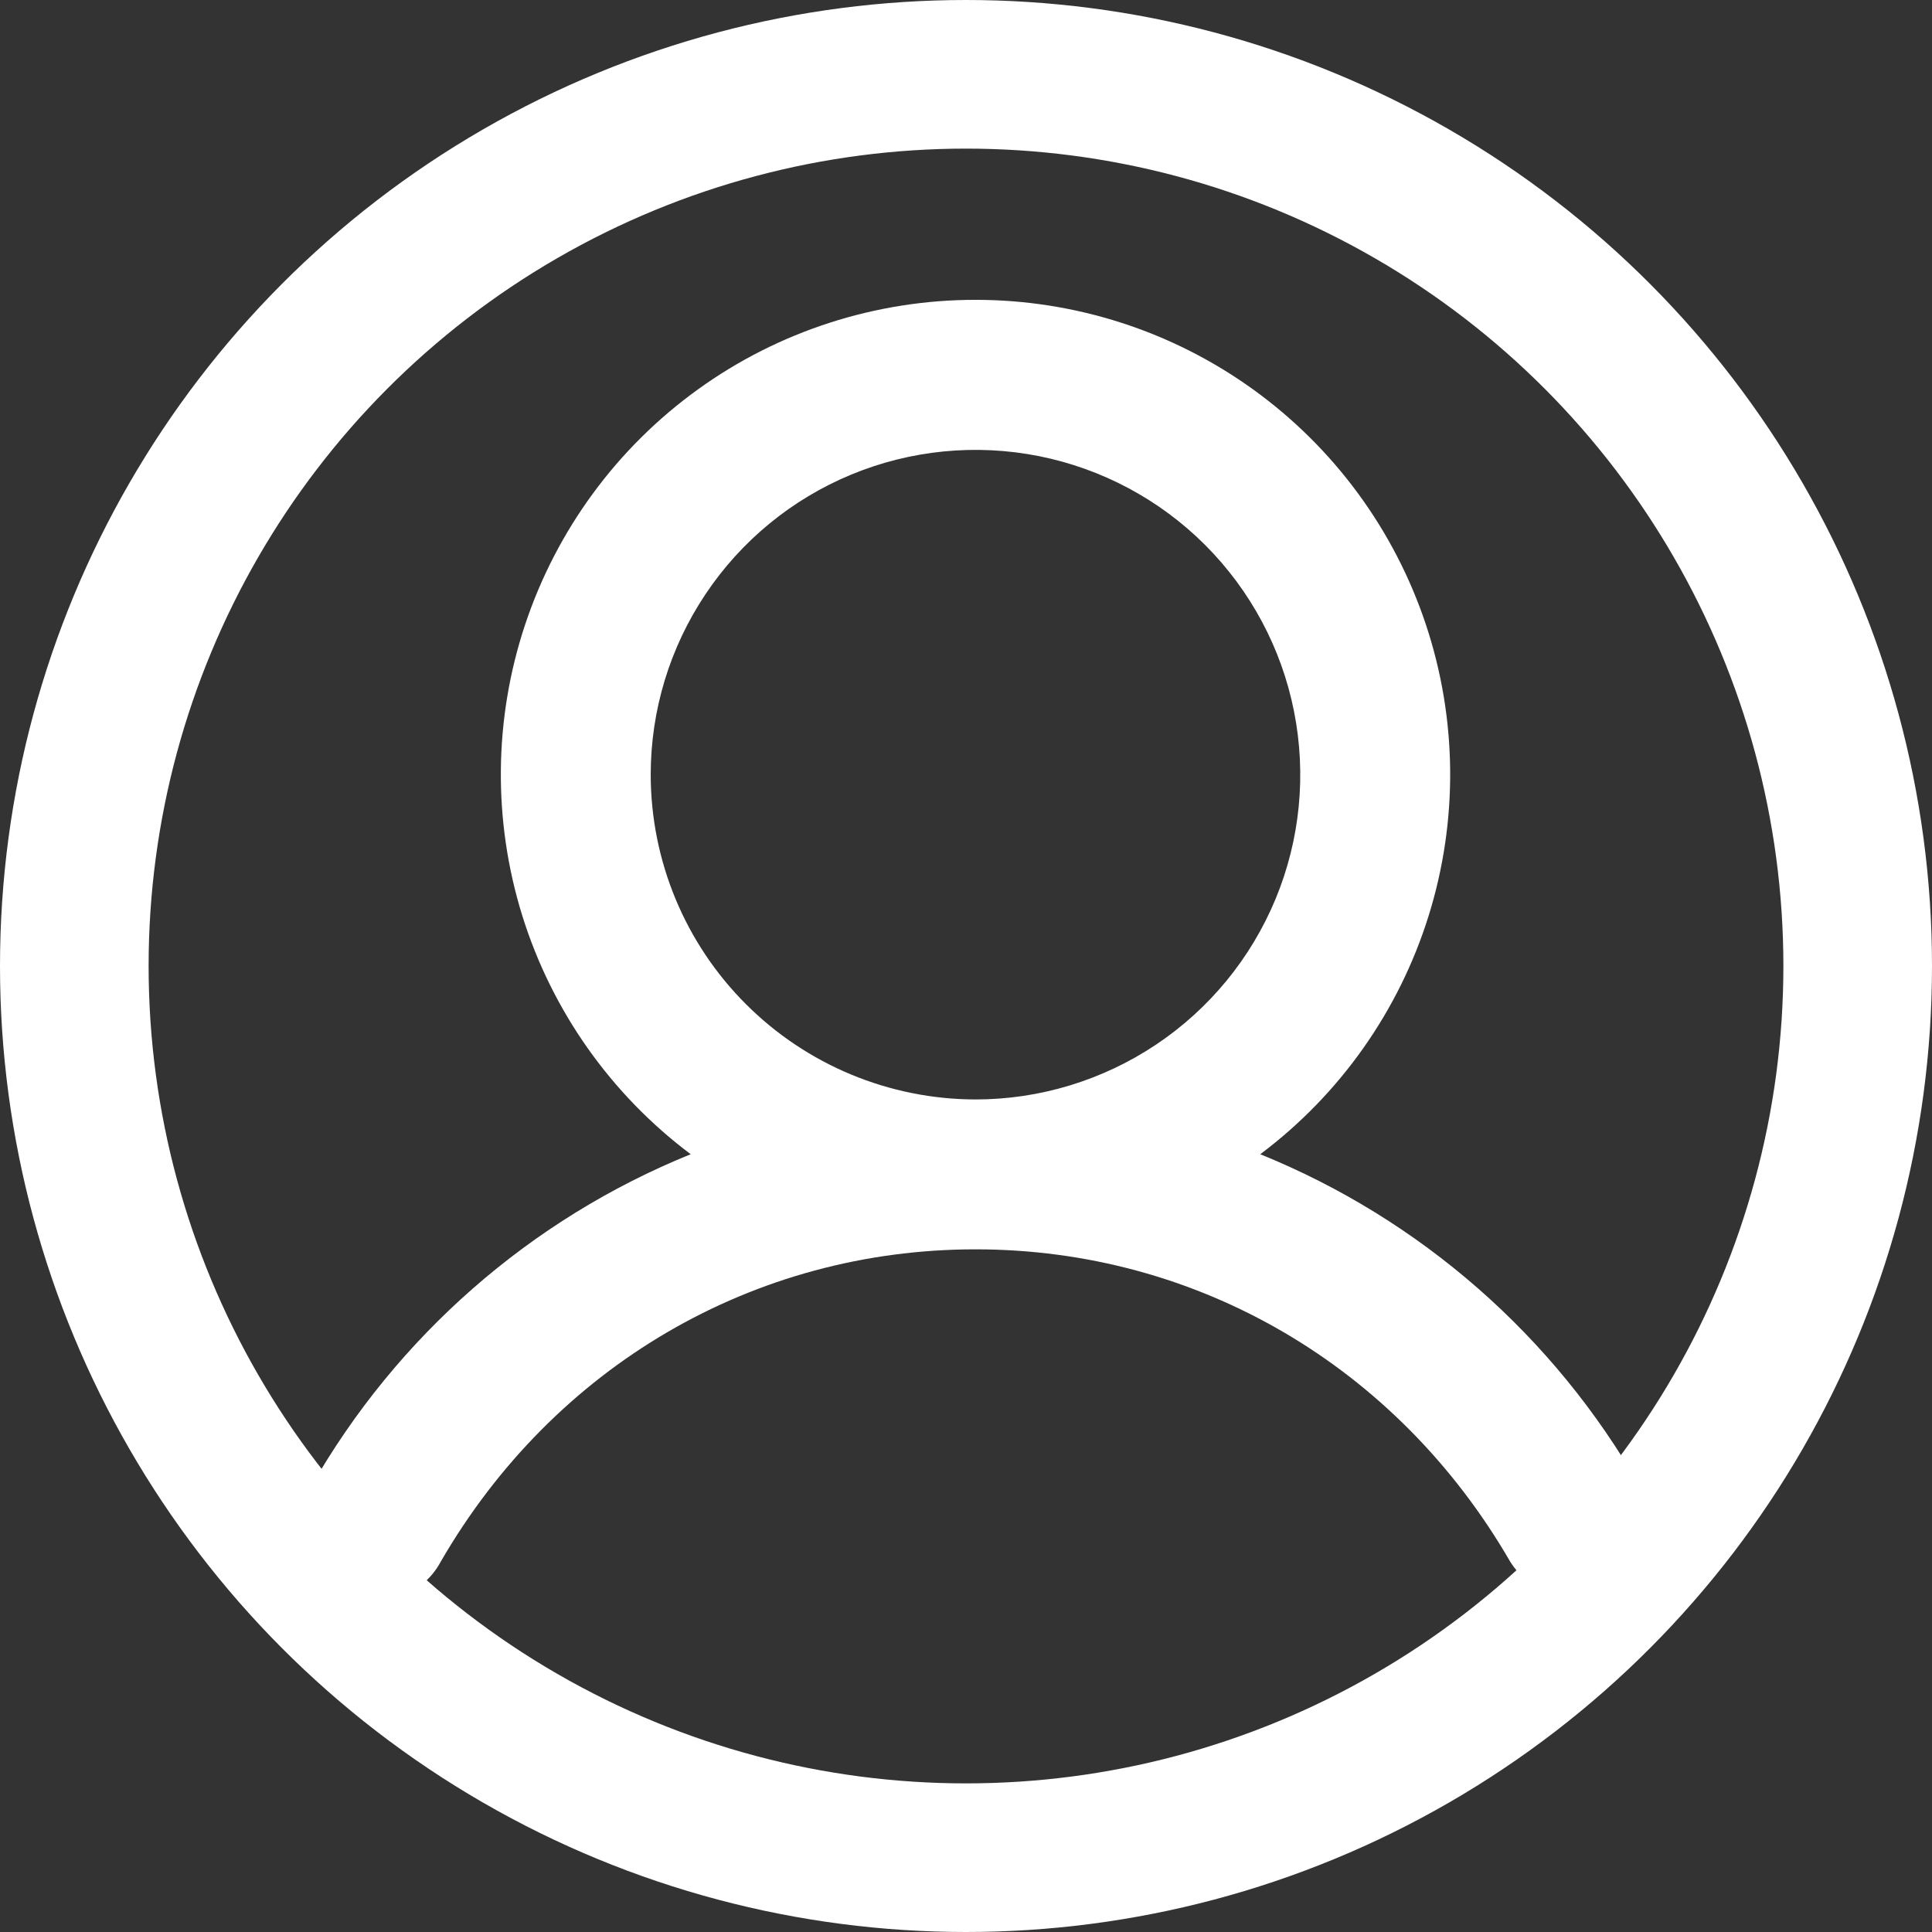
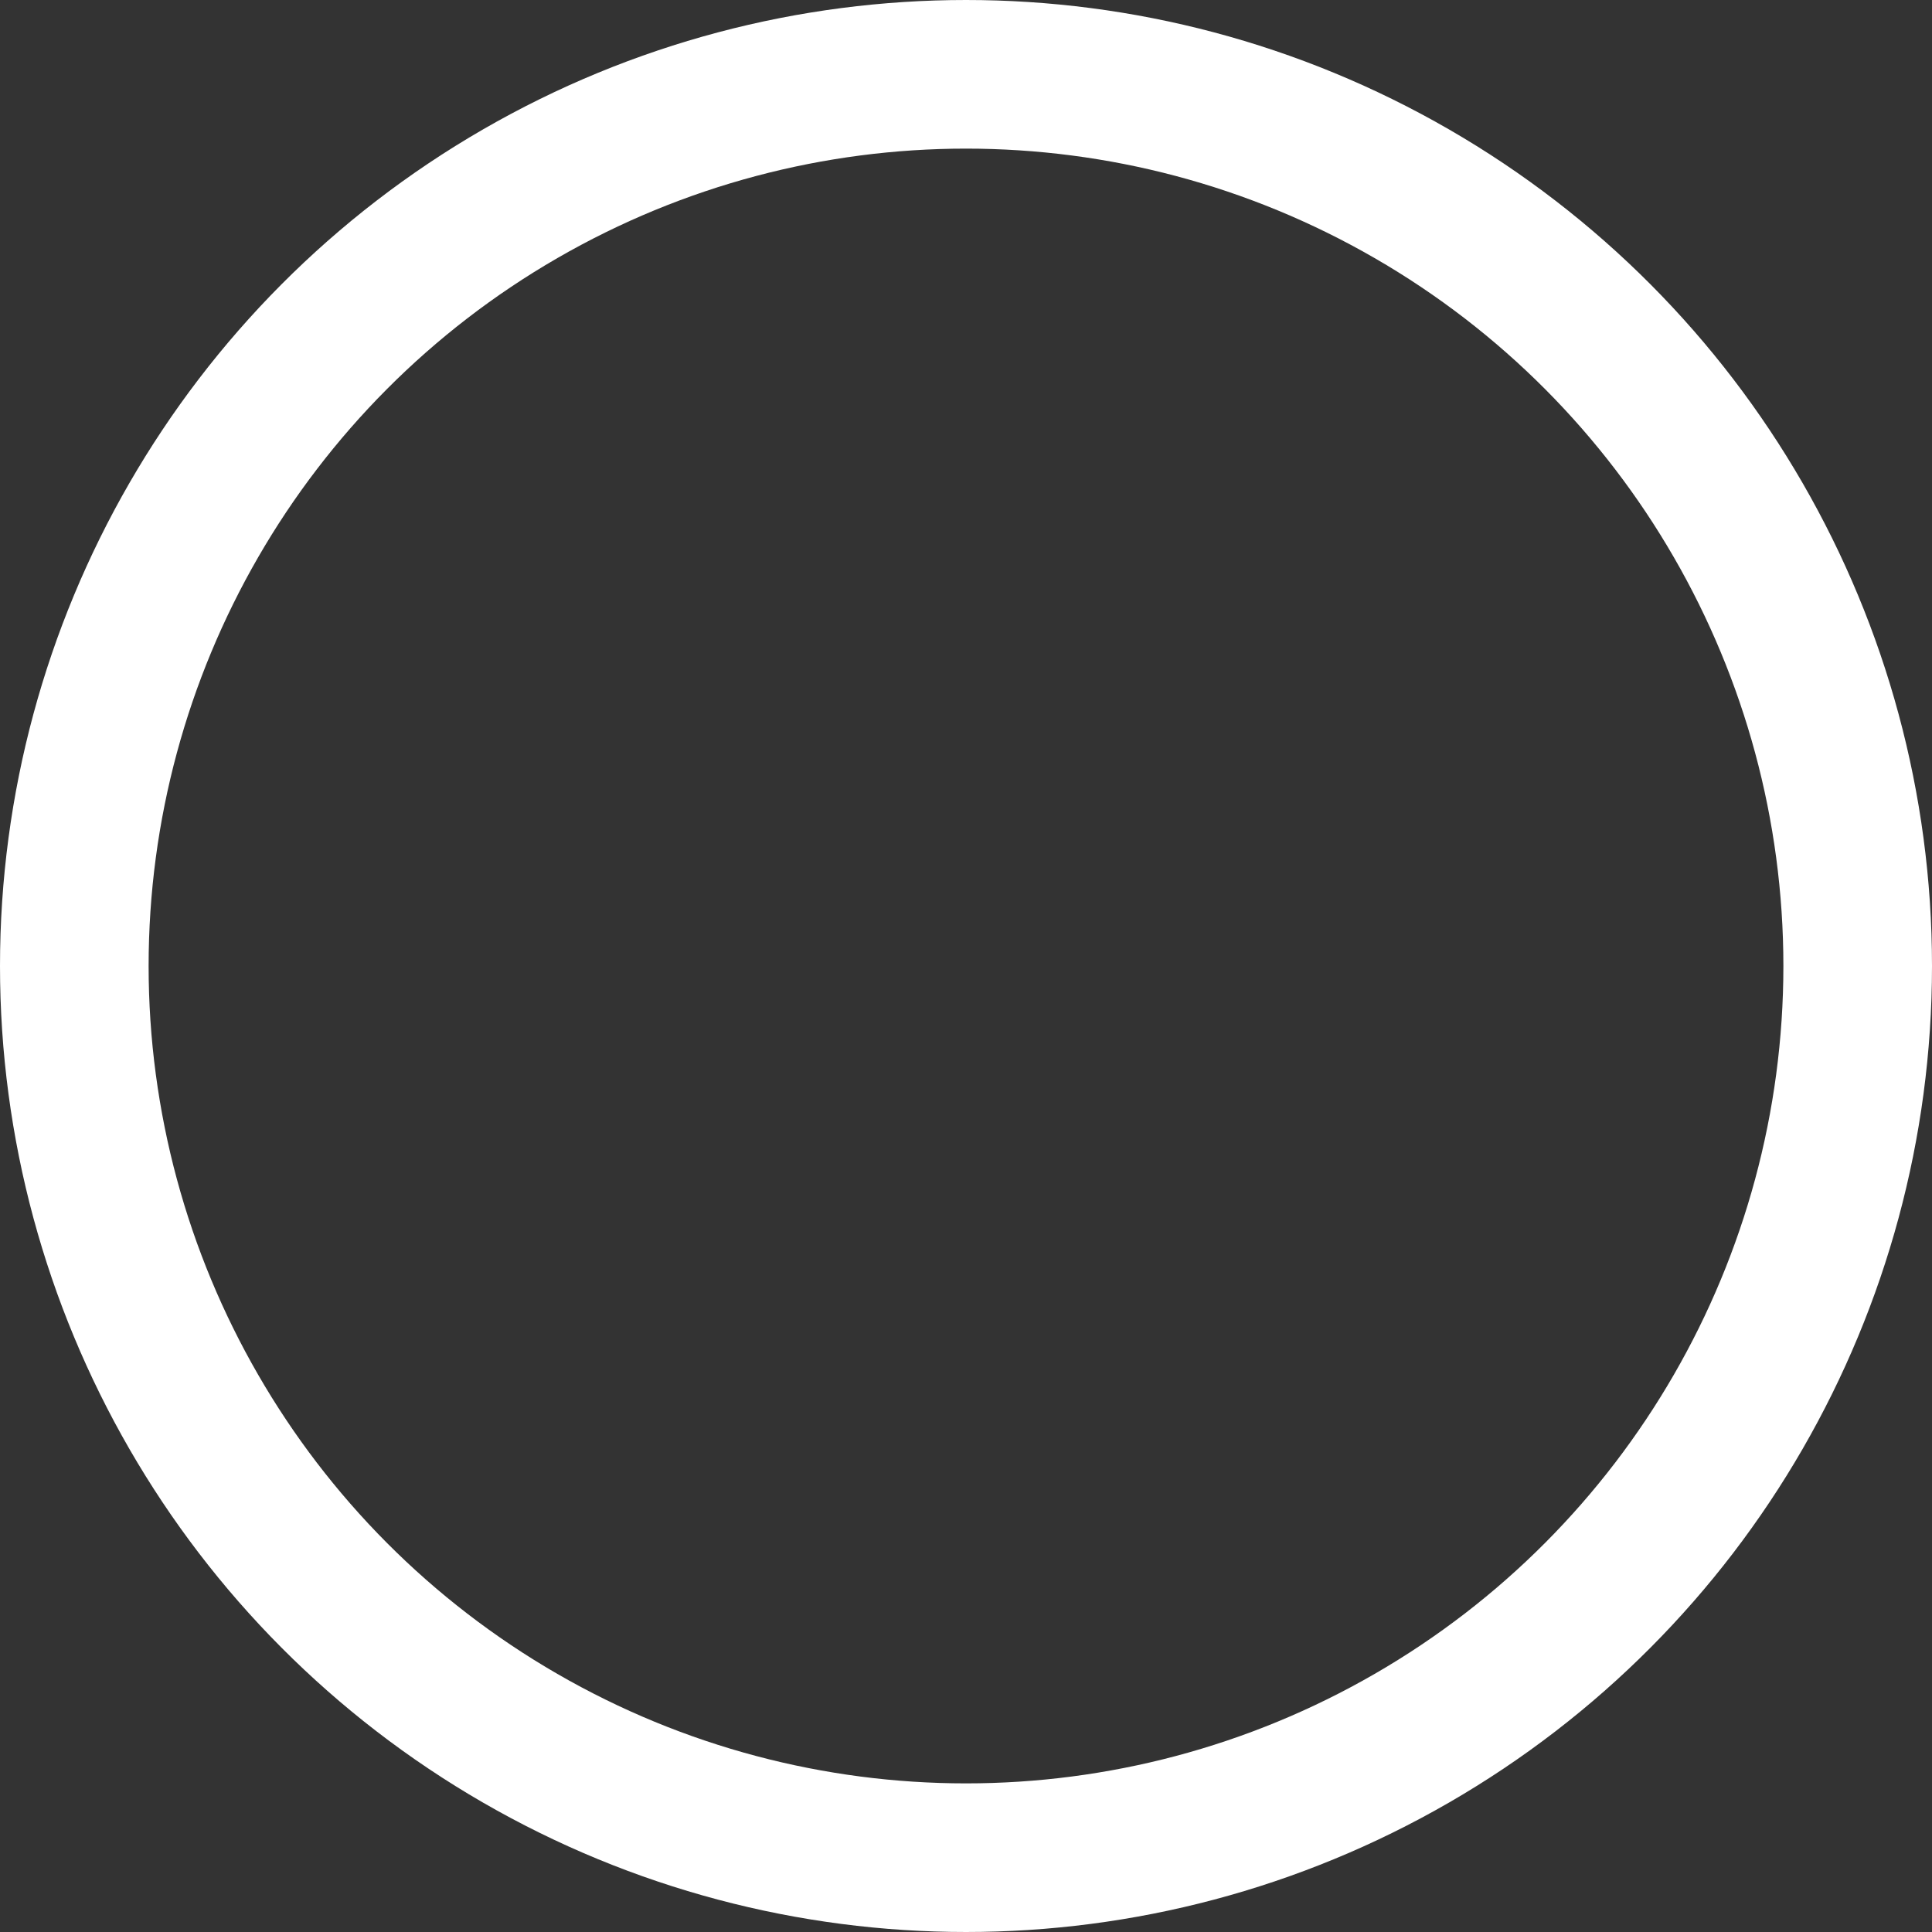
<svg xmlns="http://www.w3.org/2000/svg" width="26" height="26" viewBox="0 0 26 26" fill="none">
  <rect x="0" y="0" width="26" height="26" fill="#333333" stroke="none" />
  <circle cx="13" cy="13" r="12" stroke="white" stroke-width="2" />
-   <path d="M22.069 20.007C20.917 17.984 19.117 16.408 16.96 15.533C18.033 14.728 18.825 13.607 19.225 12.327C19.625 11.047 19.612 9.674 19.188 8.402C18.764 7.131 17.951 6.024 16.863 5.24C15.775 4.456 14.468 4.035 13.128 4.035C11.787 4.035 10.48 4.456 9.393 5.24C8.305 6.024 7.492 7.131 7.068 8.402C6.644 9.674 6.631 11.047 7.03 12.327C7.43 13.607 8.222 14.728 9.295 15.533C7.138 16.408 5.339 17.984 4.186 20.007C4.115 20.122 4.067 20.25 4.046 20.383C4.025 20.517 4.032 20.653 4.064 20.785C4.097 20.916 4.156 21.039 4.237 21.147C4.319 21.255 4.421 21.345 4.538 21.413C4.655 21.48 4.785 21.524 4.919 21.541C5.053 21.557 5.189 21.547 5.319 21.509C5.449 21.473 5.571 21.41 5.676 21.325C5.781 21.24 5.868 21.135 5.932 21.015C7.455 18.383 10.145 16.813 13.128 16.813C16.111 16.813 18.8 18.384 20.323 21.015C20.462 21.238 20.681 21.398 20.935 21.461C21.189 21.525 21.458 21.487 21.684 21.356C21.911 21.225 22.078 21.011 22.15 20.759C22.222 20.508 22.193 20.238 22.069 20.007ZM8.757 10.425C8.757 9.561 9.013 8.716 9.494 7.997C9.974 7.278 10.656 6.718 11.455 6.387C12.254 6.056 13.133 5.97 13.98 6.138C14.828 6.307 15.607 6.723 16.218 7.334C16.829 7.946 17.246 8.724 17.414 9.572C17.583 10.42 17.497 11.299 17.166 12.098C16.835 12.896 16.275 13.579 15.556 14.059C14.837 14.539 13.992 14.796 13.128 14.796C11.969 14.794 10.858 14.333 10.039 13.514C9.219 12.695 8.758 11.584 8.757 10.425Z" fill="white" />
</svg>